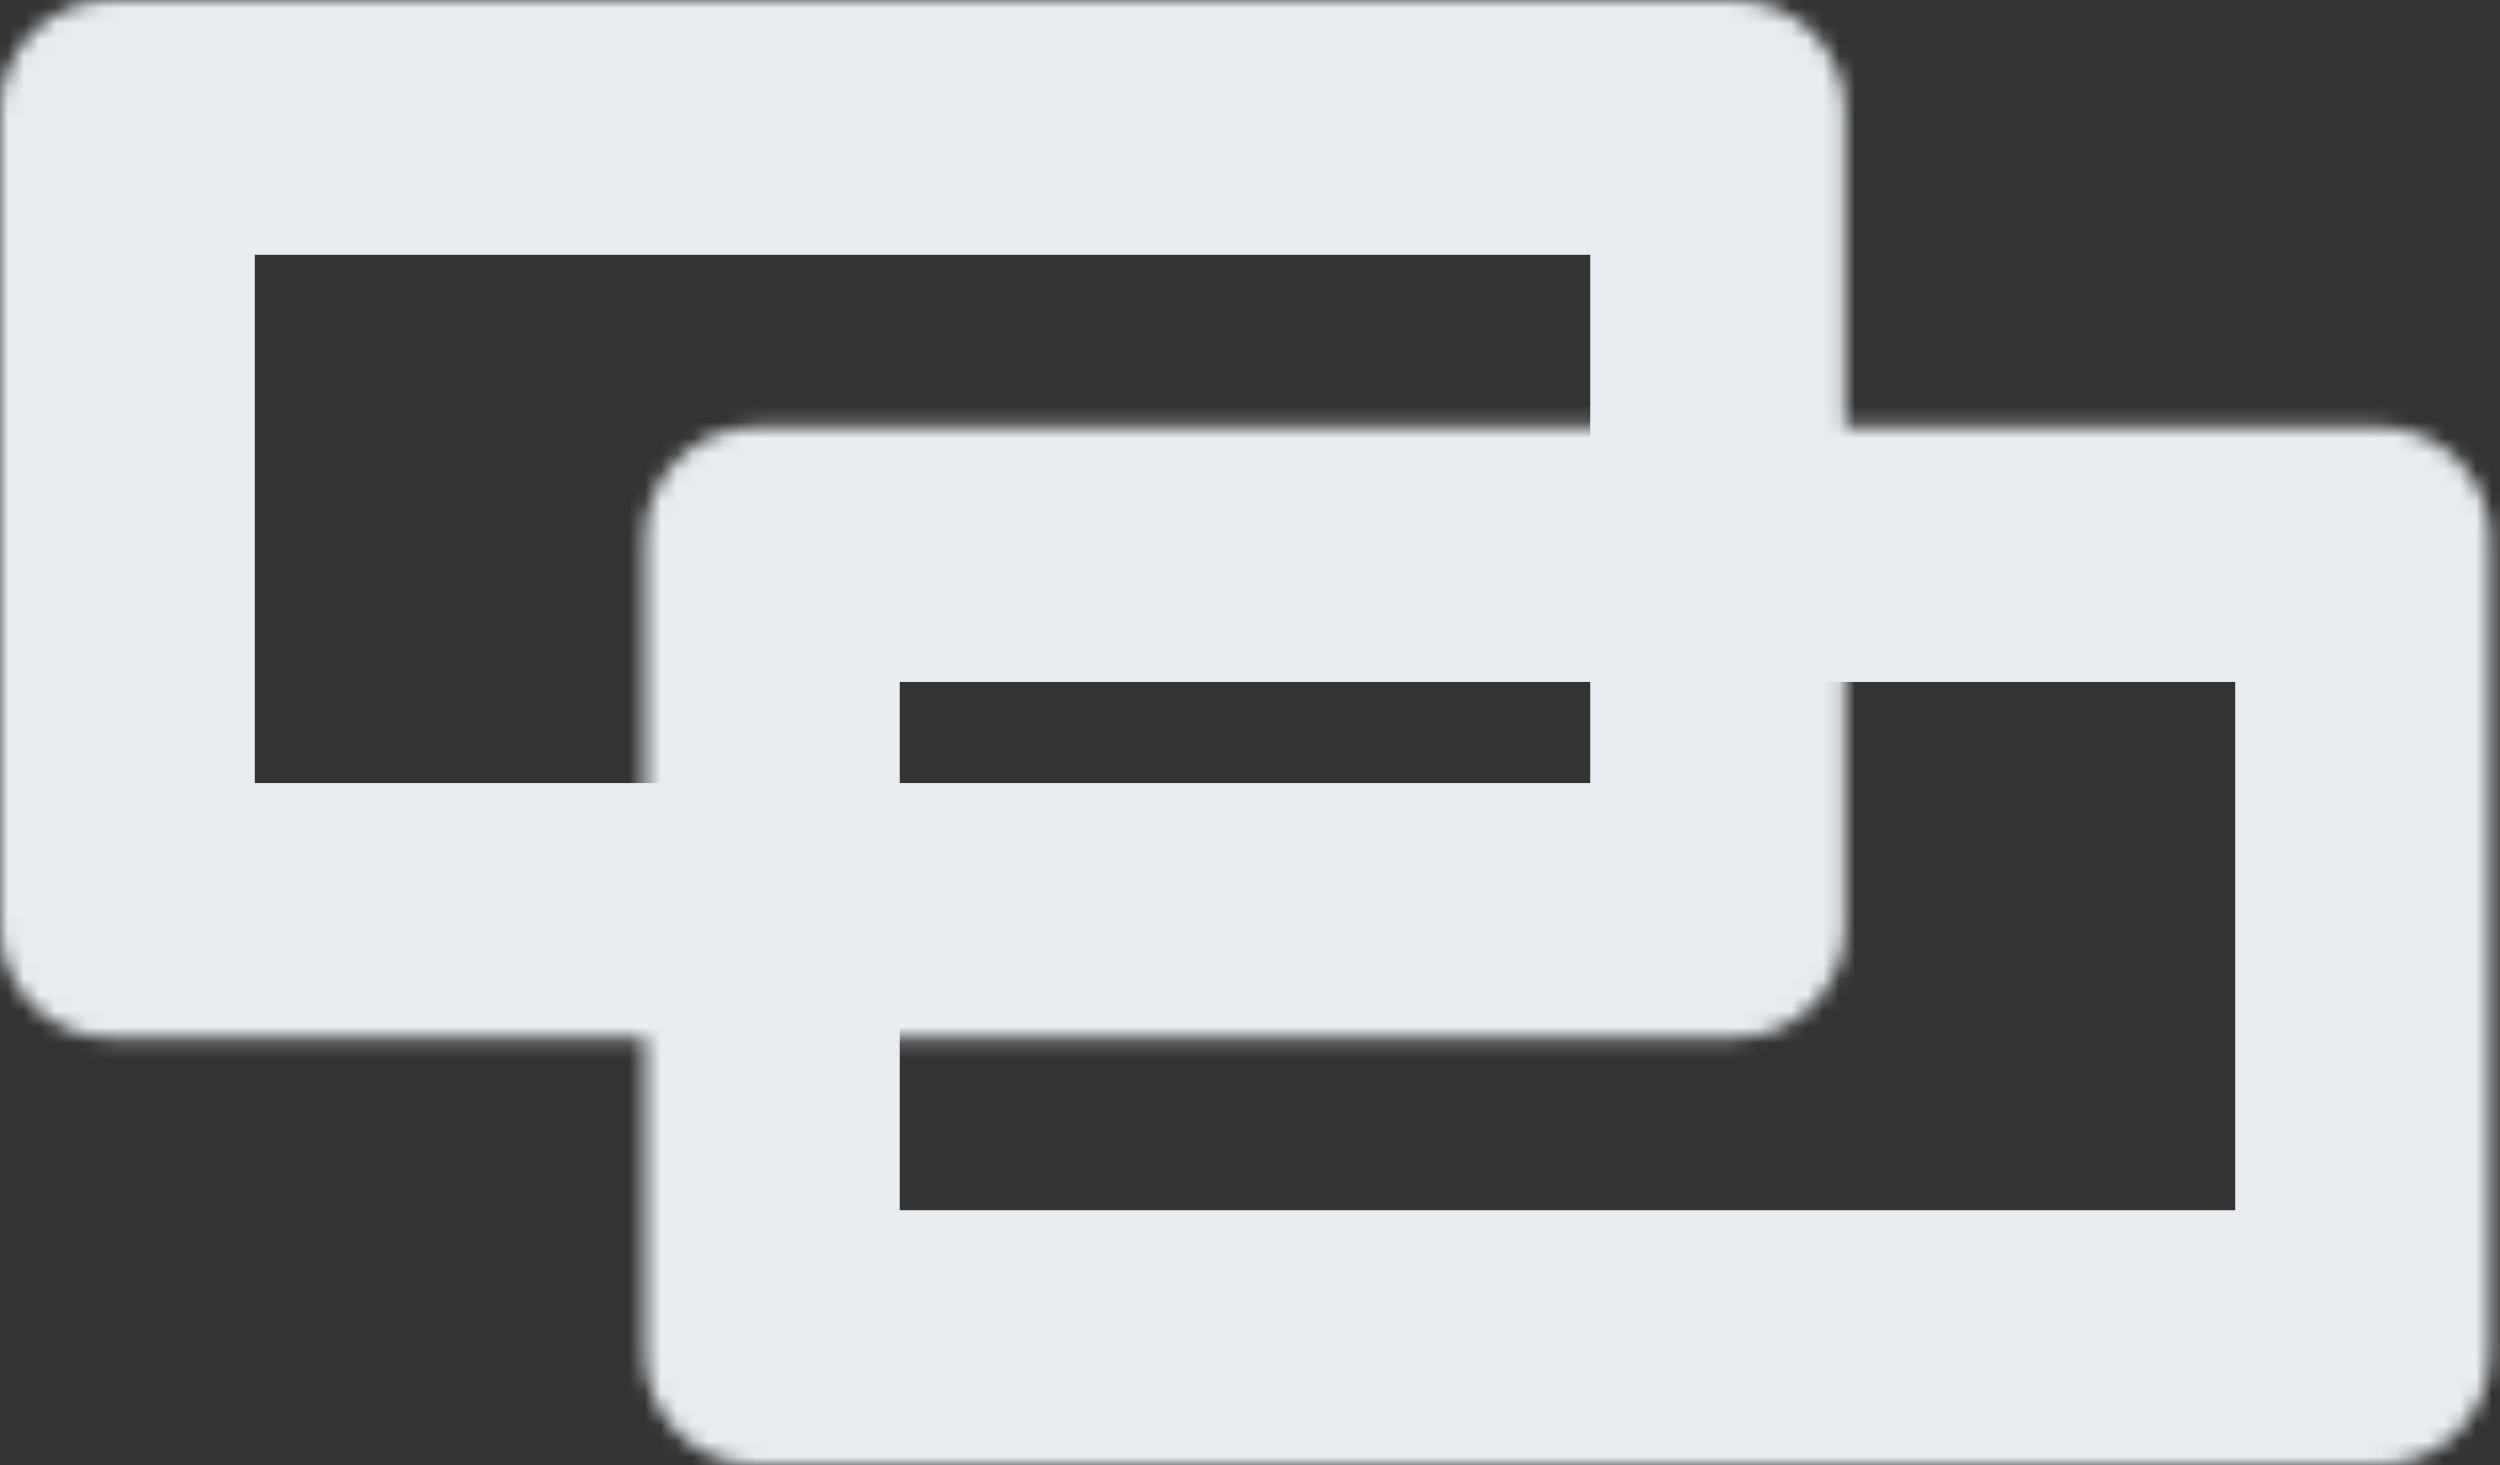
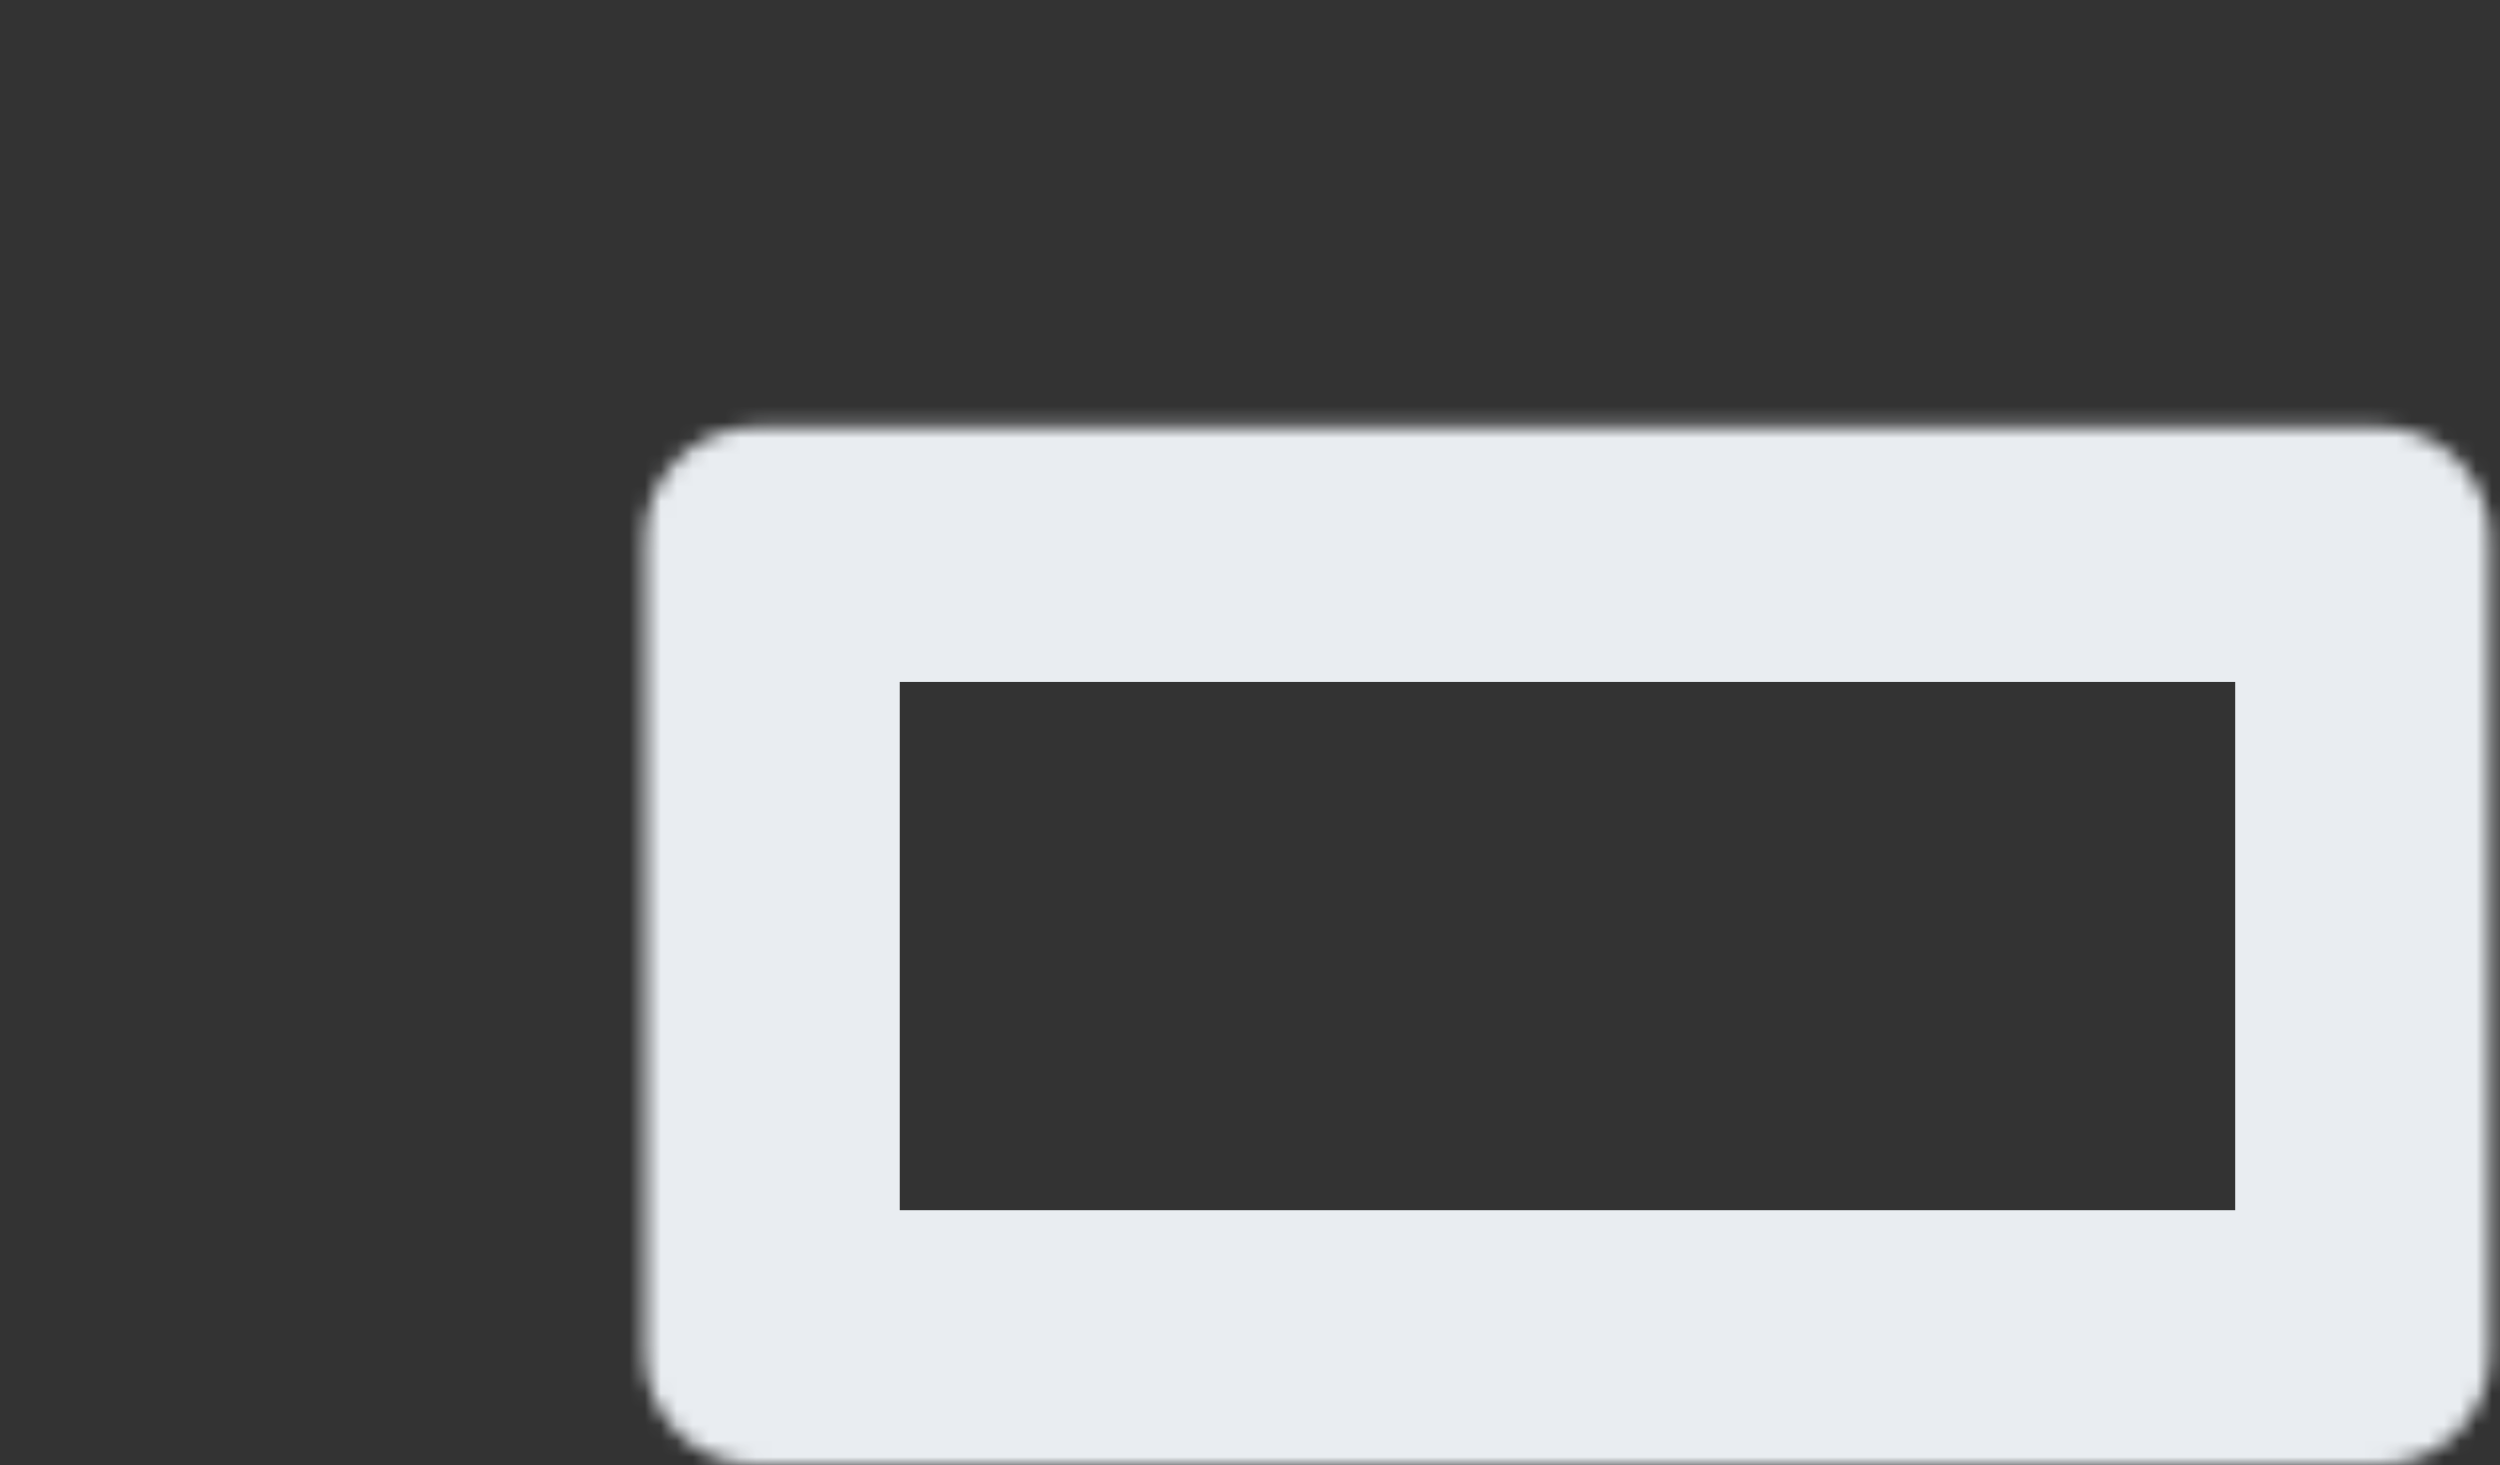
<svg xmlns="http://www.w3.org/2000/svg" width="157" height="92" viewBox="0 0 157 92" fill="none">
  <rect x="0" y="0" width="157" height="92" fill="#333333" stroke="none" />
  <mask id="path-1-inside-1_1235_58376" fill="white">
-     <path d="M108.915 0H6.952C3.112 0 0 3.112 0 6.952V58.223C0 62.063 3.112 65.175 6.952 65.175H108.915C112.754 65.175 115.867 62.063 115.867 58.223V6.952C115.867 3.112 112.754 0 108.915 0Z" />
+     <path d="M108.915 0H6.952C3.112 0 0 3.112 0 6.952C0 62.063 3.112 65.175 6.952 65.175H108.915C112.754 65.175 115.867 62.063 115.867 58.223V6.952C115.867 3.112 112.754 0 108.915 0Z" />
  </mask>
-   <path d="M108.915 0H6.952C3.112 0 0 3.112 0 6.952V58.223C0 62.063 3.112 65.175 6.952 65.175H108.915C112.754 65.175 115.867 62.063 115.867 58.223V6.952C115.867 3.112 112.754 0 108.915 0Z" stroke="#E9EDF1" stroke-width="32" stroke-linecap="round" stroke-linejoin="round" mask="url(#path-1-inside-1_1235_58376)" />
  <mask id="path-2-inside-2_1235_58376" fill="white">
    <path d="M149.419 26.825H47.456C43.616 26.825 40.504 29.938 40.504 33.777V85.049C40.504 88.888 43.616 92 47.456 92H149.419C153.258 92 156.371 88.888 156.371 85.049V33.777C156.371 29.938 153.258 26.825 149.419 26.825Z" />
  </mask>
  <path d="M149.419 26.825H47.456C43.616 26.825 40.504 29.938 40.504 33.777V85.049C40.504 88.888 43.616 92 47.456 92H149.419C153.258 92 156.371 88.888 156.371 85.049V33.777C156.371 29.938 153.258 26.825 149.419 26.825Z" stroke="#E9EDF1" stroke-width="32" stroke-linecap="round" stroke-linejoin="round" mask="url(#path-2-inside-2_1235_58376)" />
</svg>